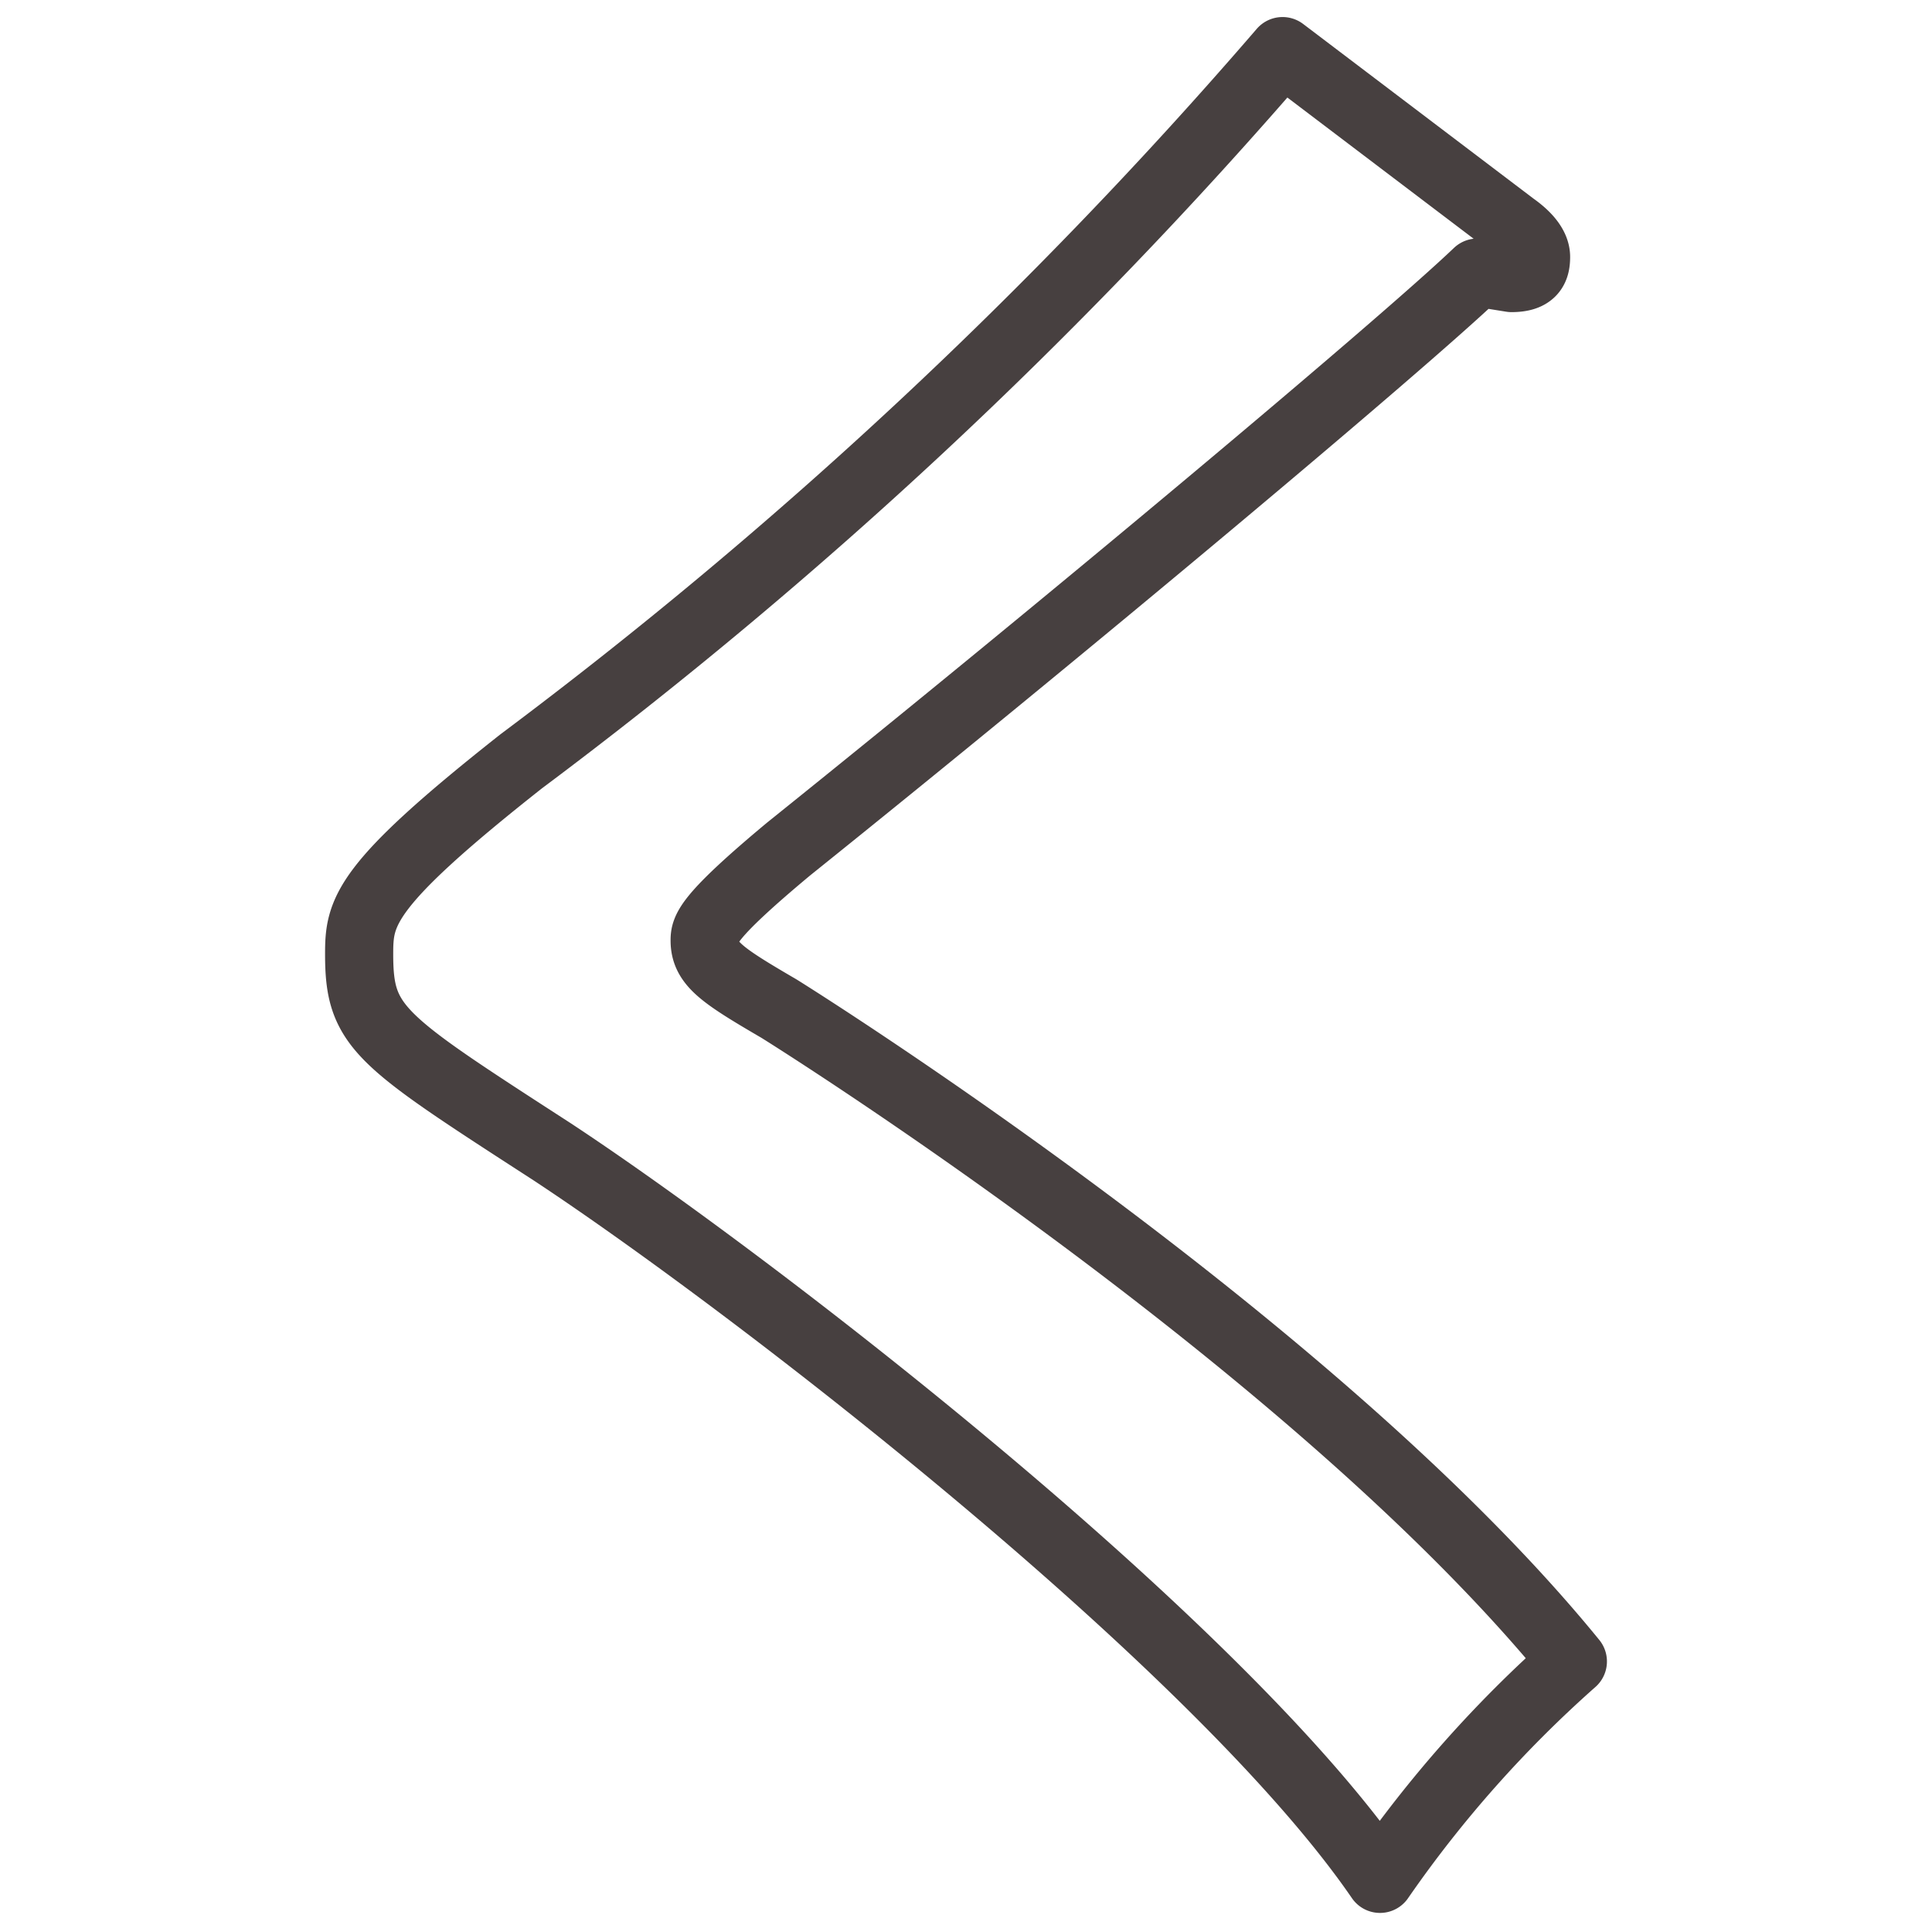
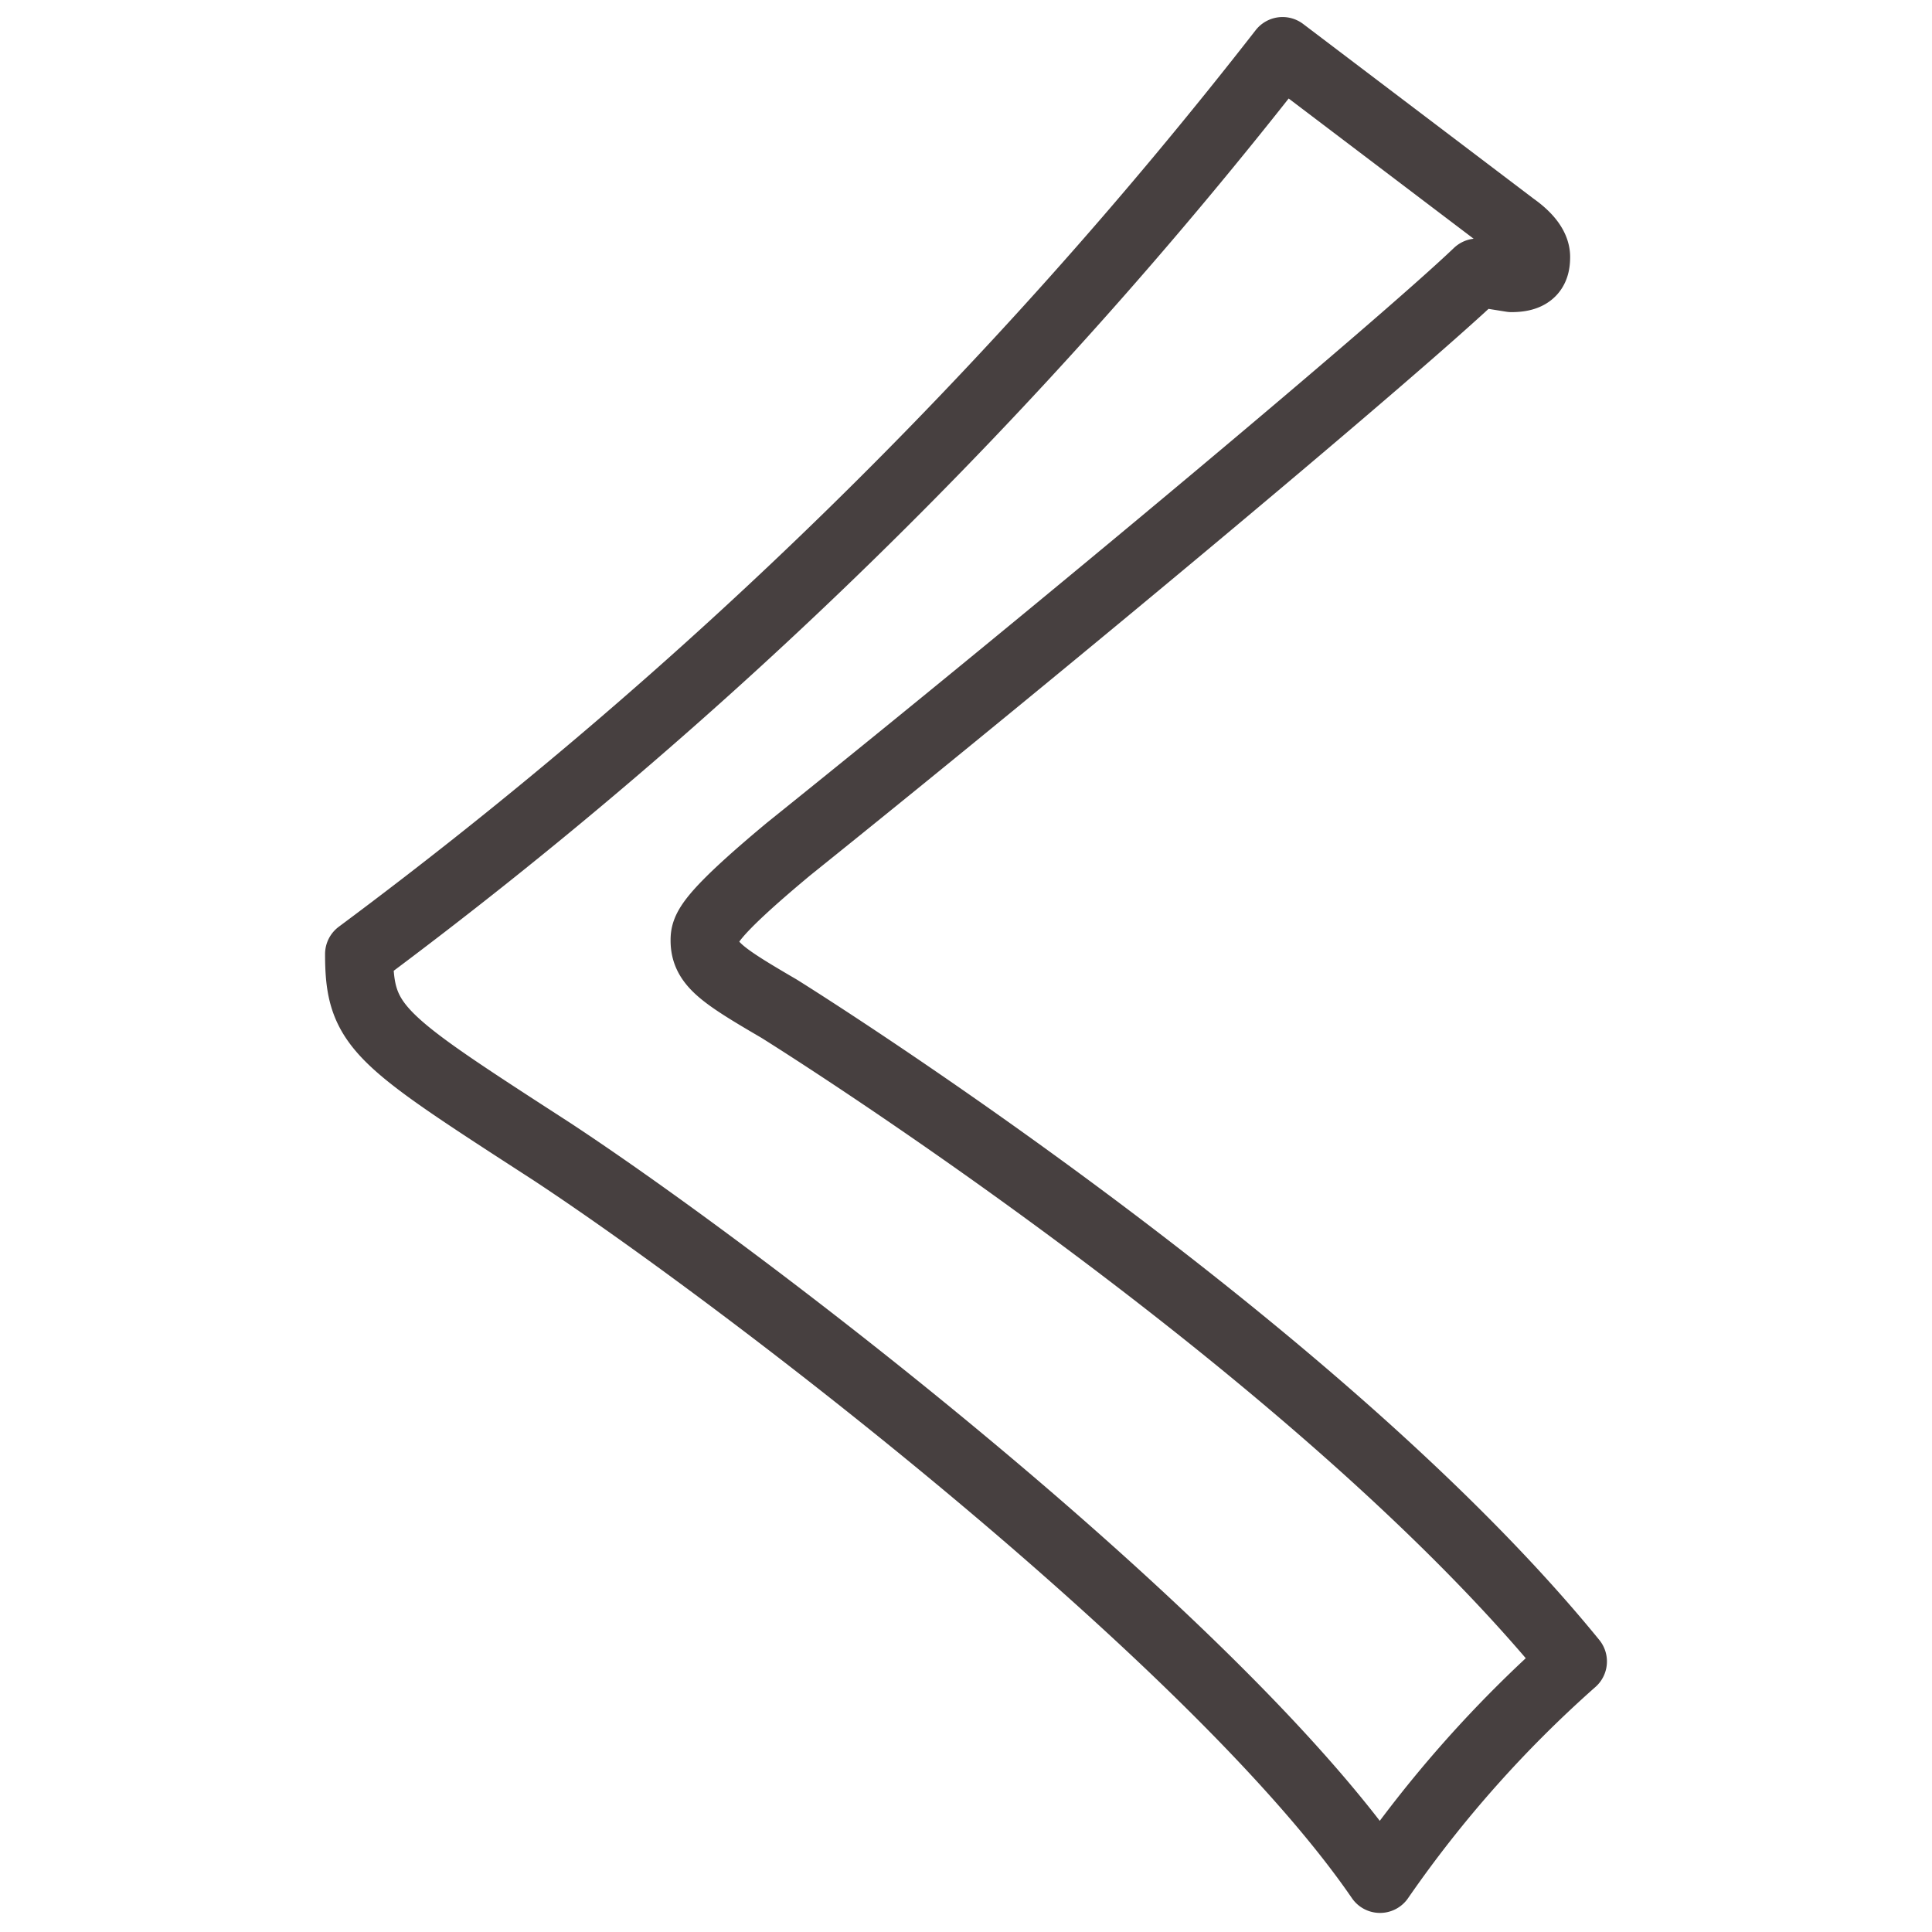
<svg xmlns="http://www.w3.org/2000/svg" viewBox="0 0 28.35 28.35">
  <defs>
    <style>.cls-1{fill:none;stroke:#474040;stroke-linejoin:round;}</style>
  </defs>
  <title>page-title_f-2</title>
  <g id="レイヤー_3" data-name="レイヤー 3">
-     <path class="cls-1" d="M22.21,3.32c.17.12.33.28.33.45s-.05.31-.36.31L21.68,4c-1.12,1.07-6,5.16-10.11,8.46-1.2,1-1.23,1.18-1.23,1.34,0,.34.25.51,1.09,1,.45.28,7.92,5,11.65,9.58a17.69,17.69,0,0,0-2.83,3.19C17.87,24.1,11,18.81,8.1,16.9,5.55,15.25,5.27,15.08,5.27,14c0-.62.06-1,2.38-2.83A70.45,70.45,0,0,0,18.82.75Z" />
+     <path class="cls-1" d="M22.21,3.32c.17.12.33.28.33.45s-.05.31-.36.31L21.68,4c-1.12,1.07-6,5.16-10.11,8.46-1.2,1-1.23,1.18-1.23,1.34,0,.34.25.51,1.09,1,.45.28,7.92,5,11.65,9.58a17.69,17.69,0,0,0-2.83,3.19C17.87,24.1,11,18.81,8.1,16.9,5.55,15.25,5.27,15.08,5.27,14A70.45,70.45,0,0,0,18.82.75Z" />
  </g>
</svg>